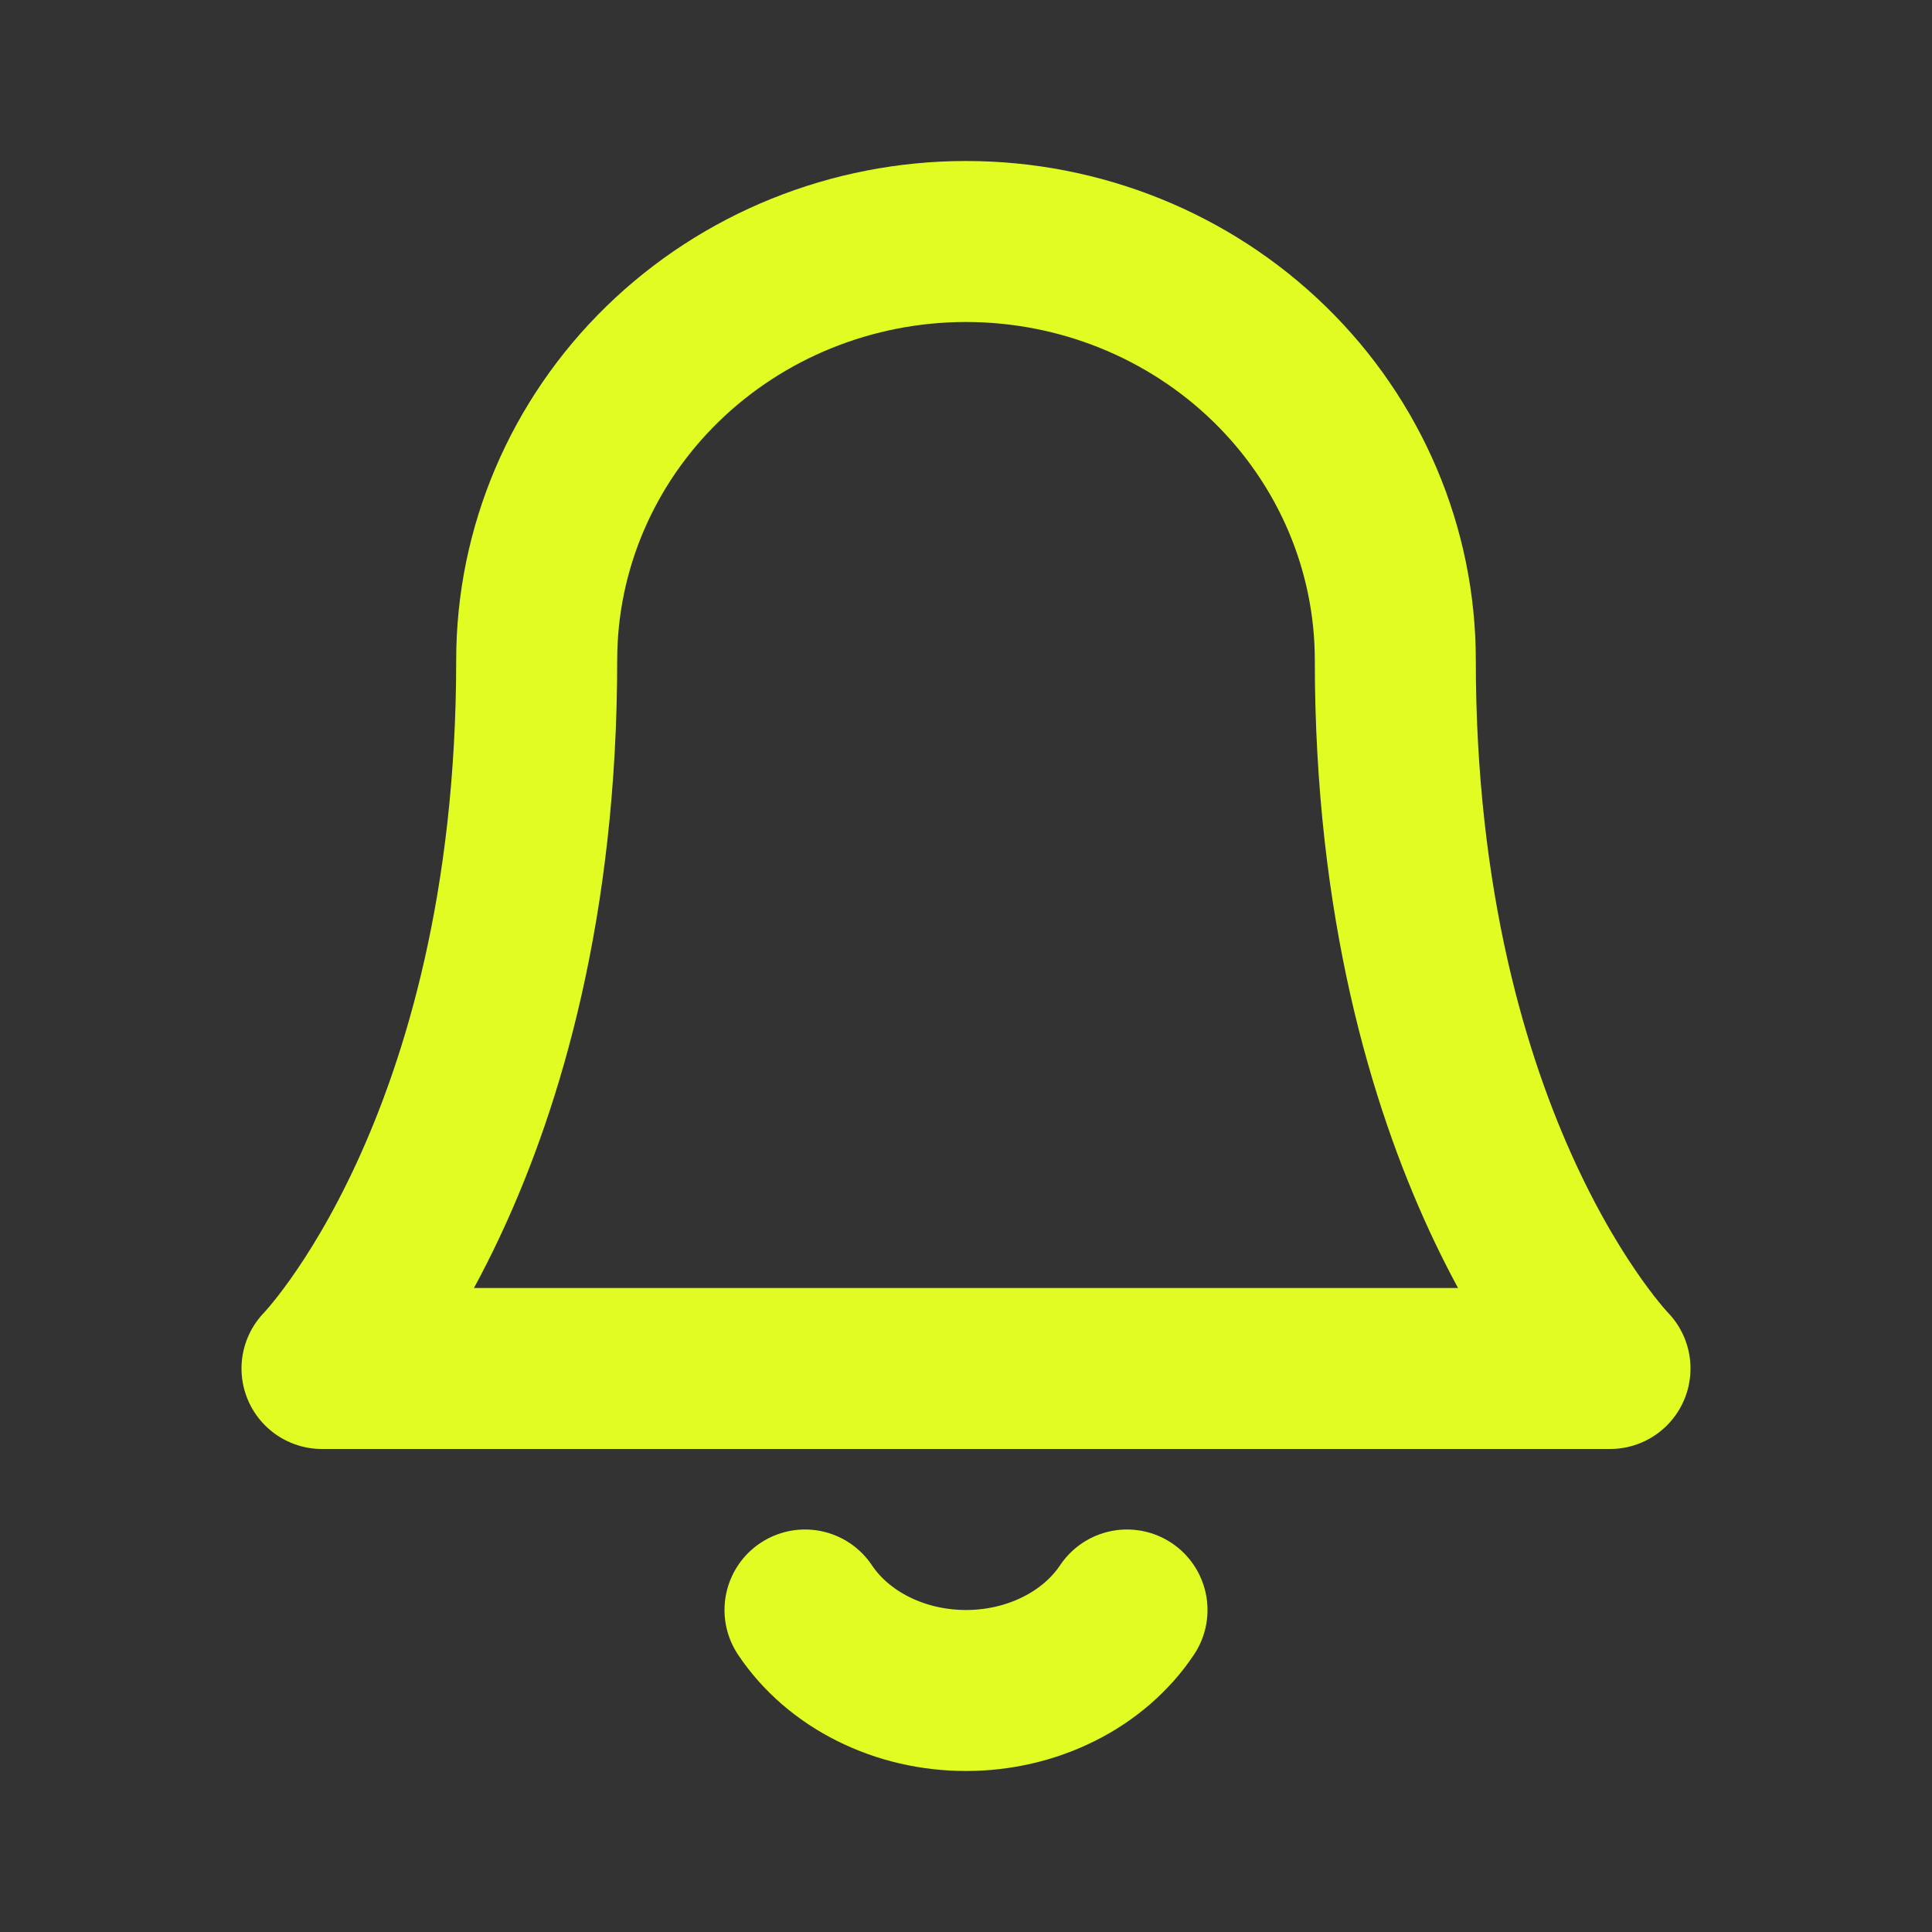
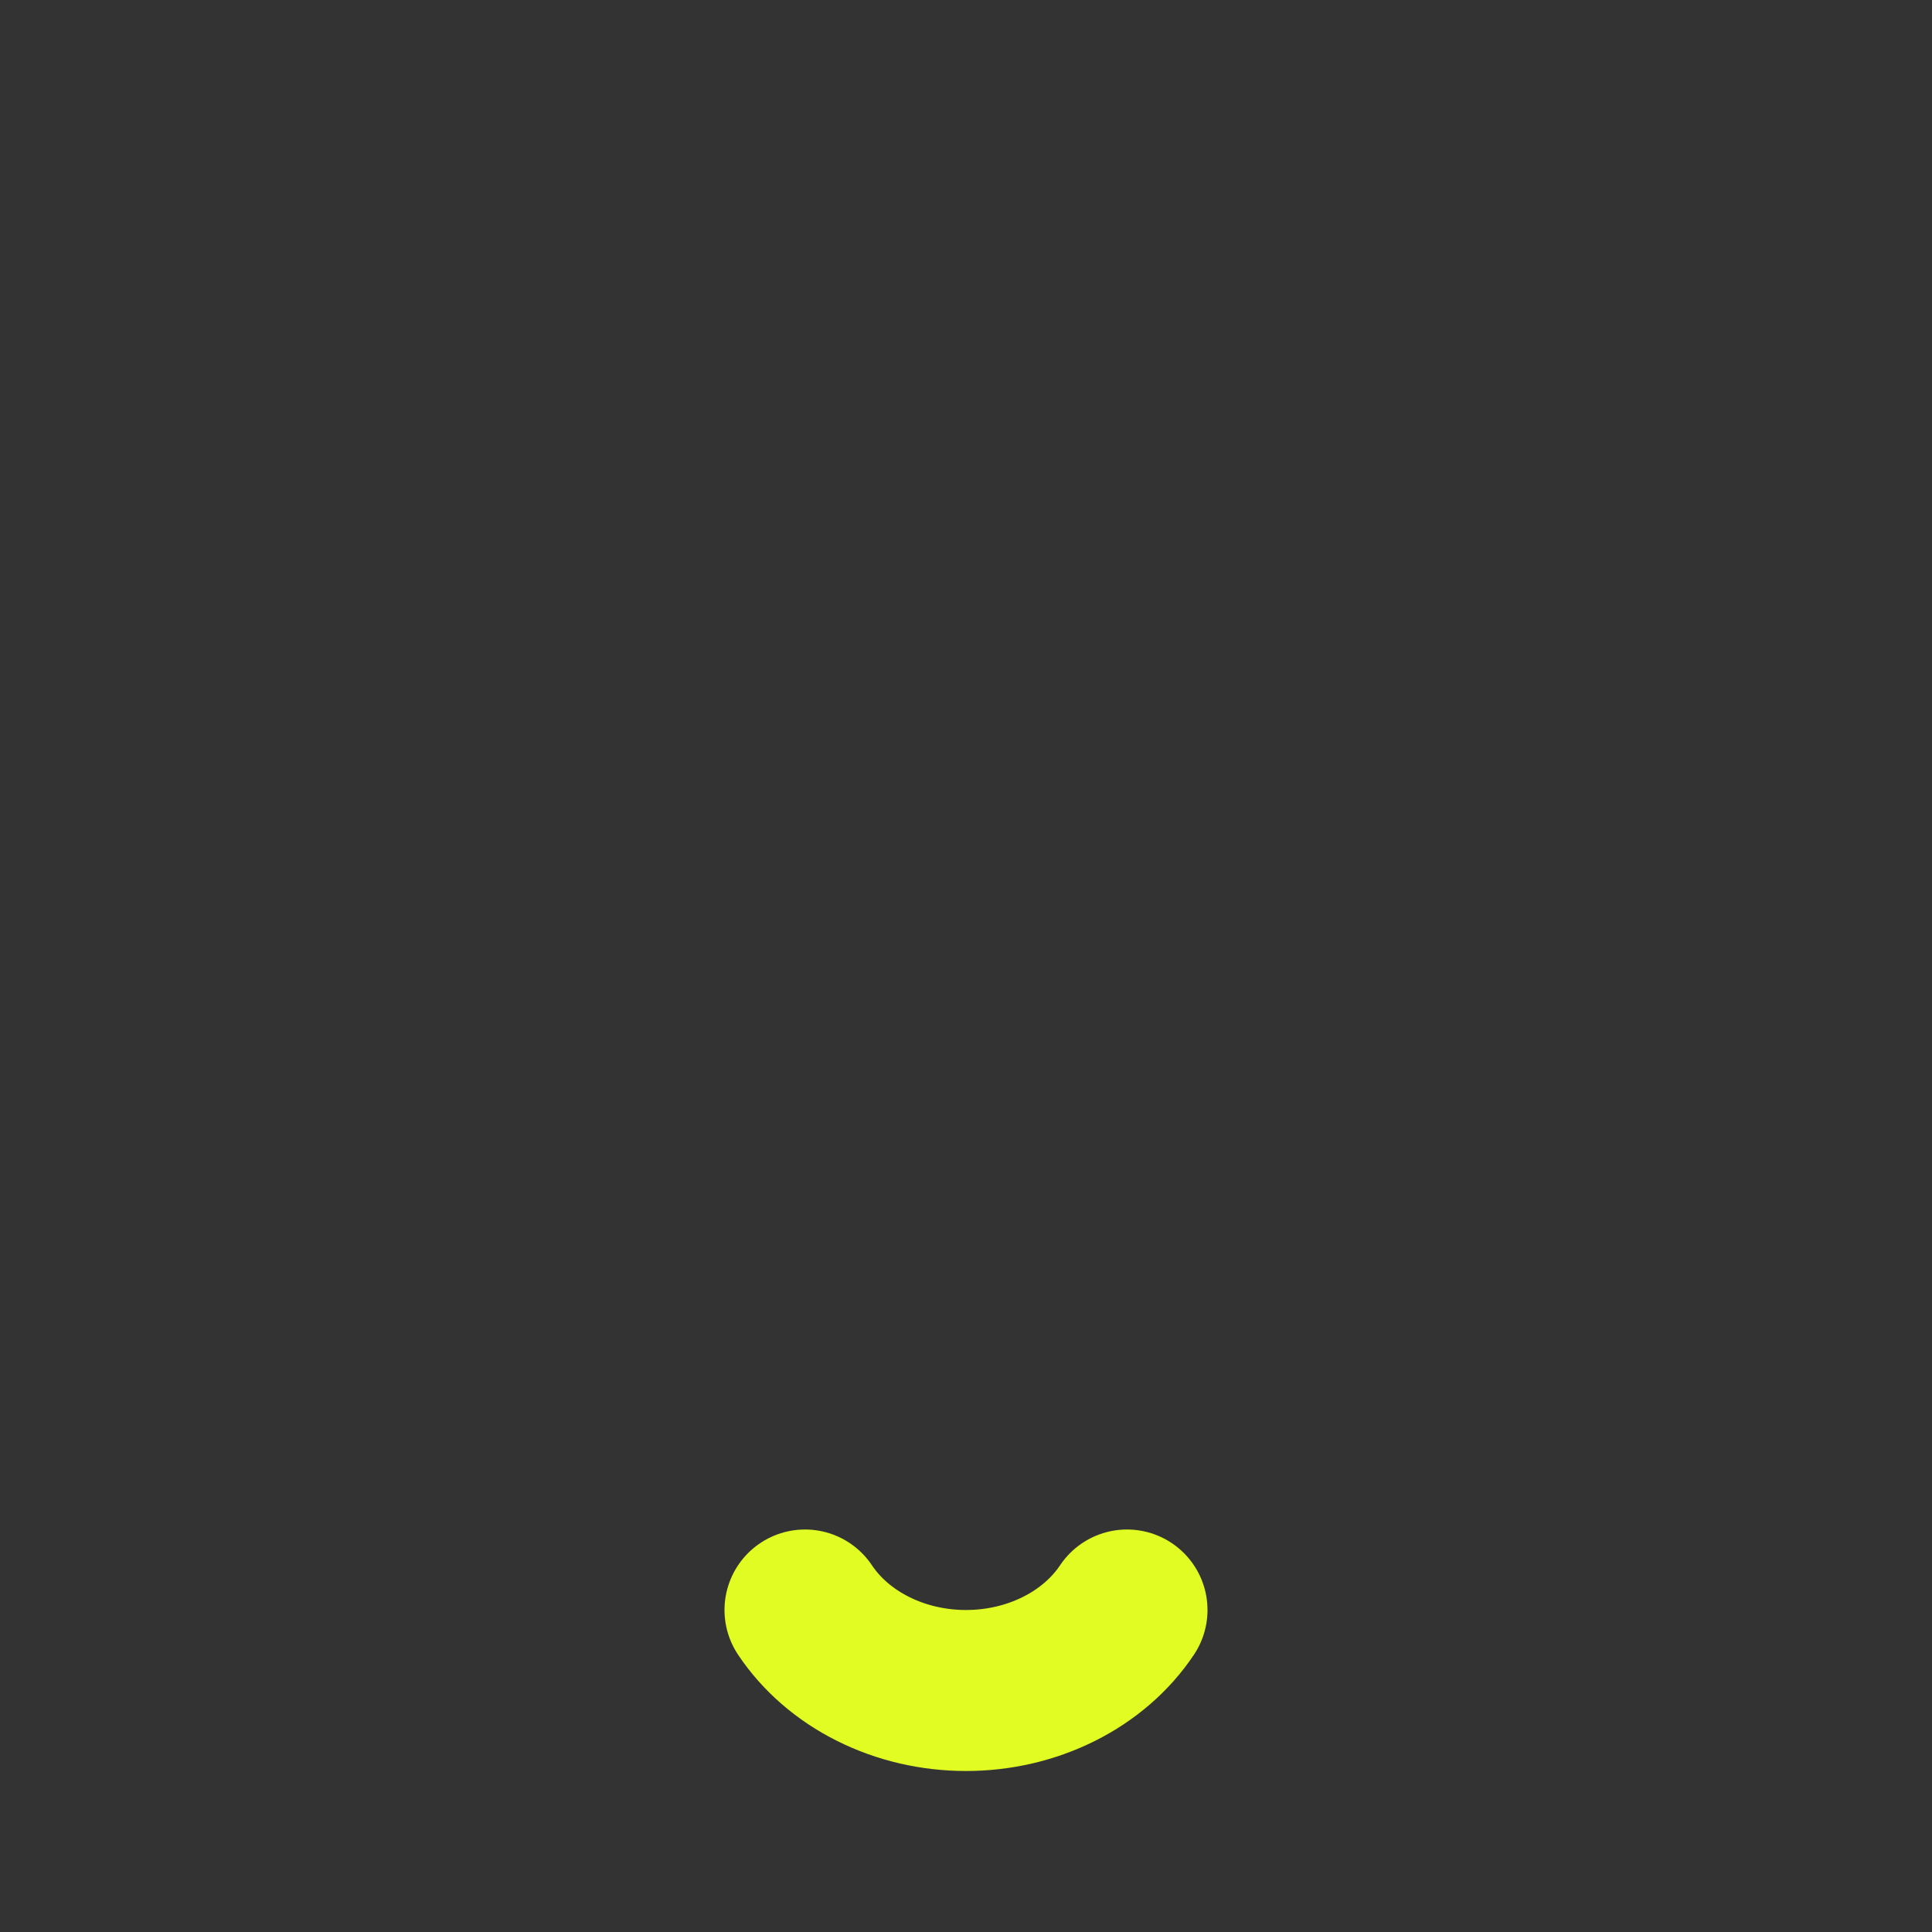
<svg xmlns="http://www.w3.org/2000/svg" width="24" height="24" viewBox="0 0 24 24" fill="none">
  <rect x="0" y="0" width="24" height="24" fill="#333333" stroke="none" />
-   <path d="M17.333 8.2C17.333 6.821 16.771 5.498 15.771 4.523C14.771 3.548 13.415 3 12 3C10.585 3 9.229 3.548 8.229 4.523C7.229 5.498 6.667 6.821 6.667 8.2C6.667 14.267 4 17 4 17H20C20 17 17.333 14.267 17.333 8.2Z" stroke="#E1FC22" stroke-width="2" stroke-linecap="round" stroke-linejoin="round" />
  <path d="M14 20C13.797 20.304 13.505 20.557 13.154 20.732C12.803 20.908 12.405 21 12 21C11.595 21 11.197 20.908 10.846 20.732C10.495 20.557 10.203 20.304 10 20" stroke="#E1FC22" stroke-width="2" stroke-linecap="round" stroke-linejoin="round" />
</svg>